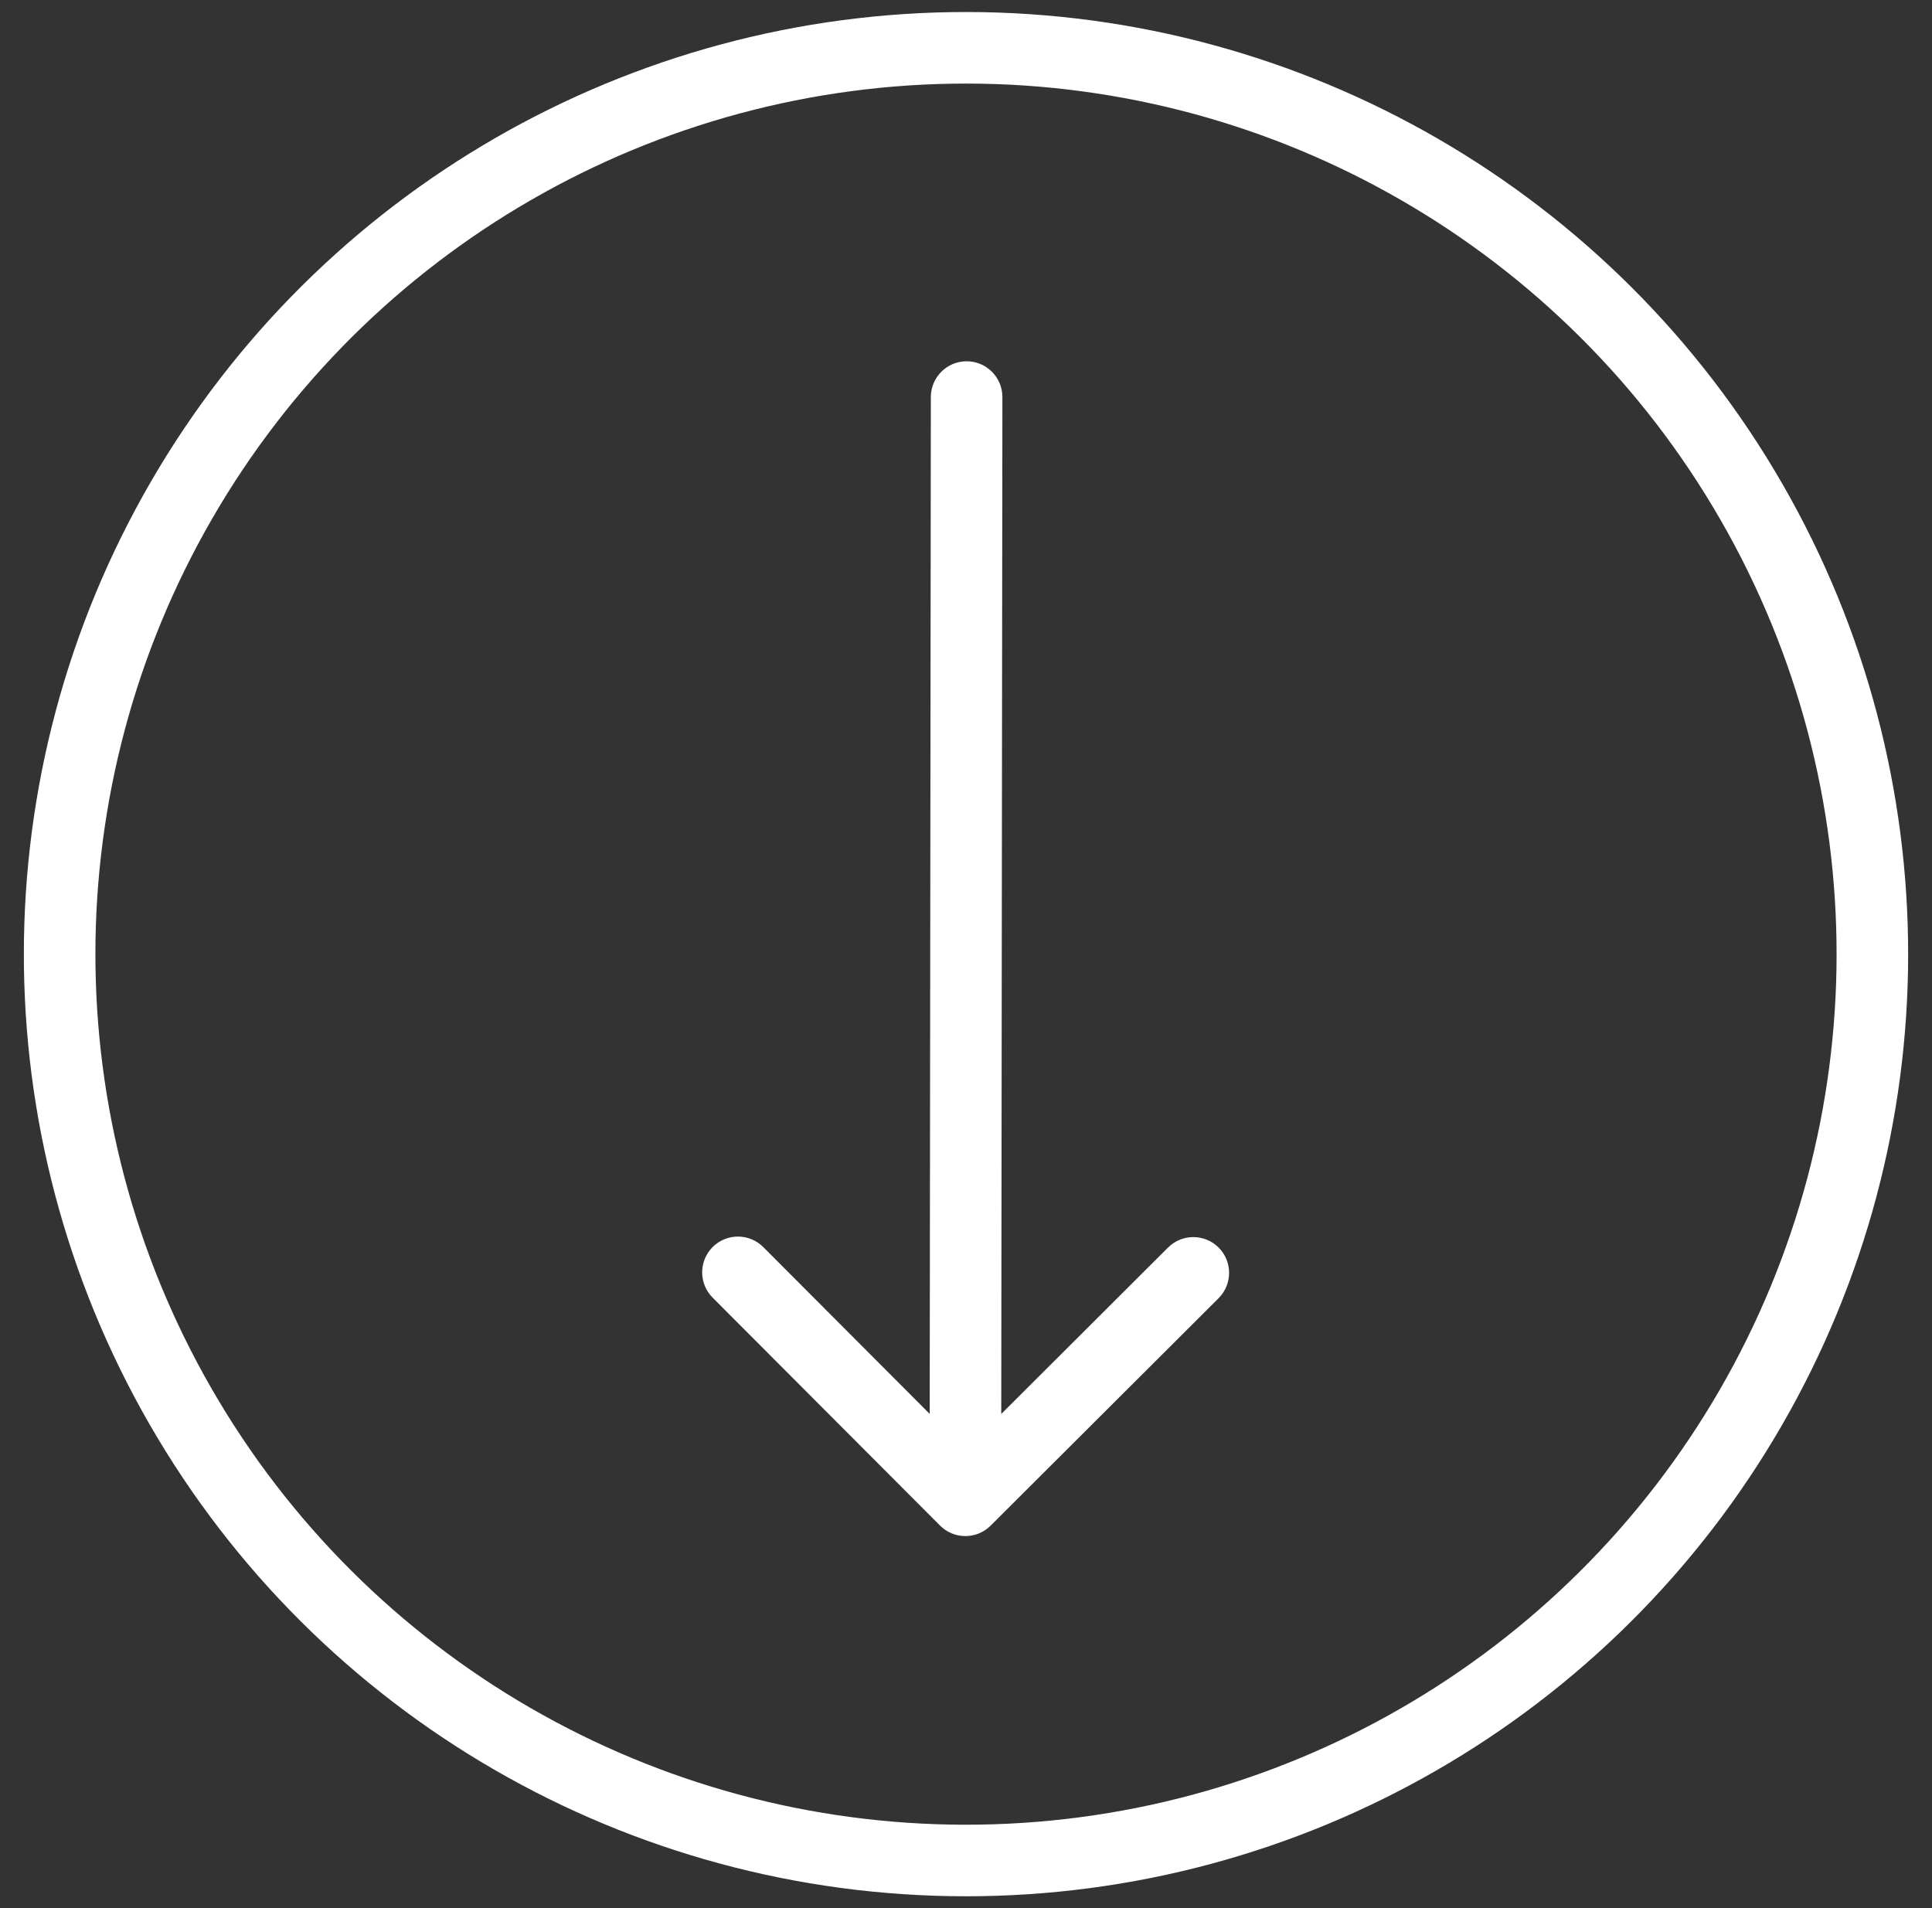
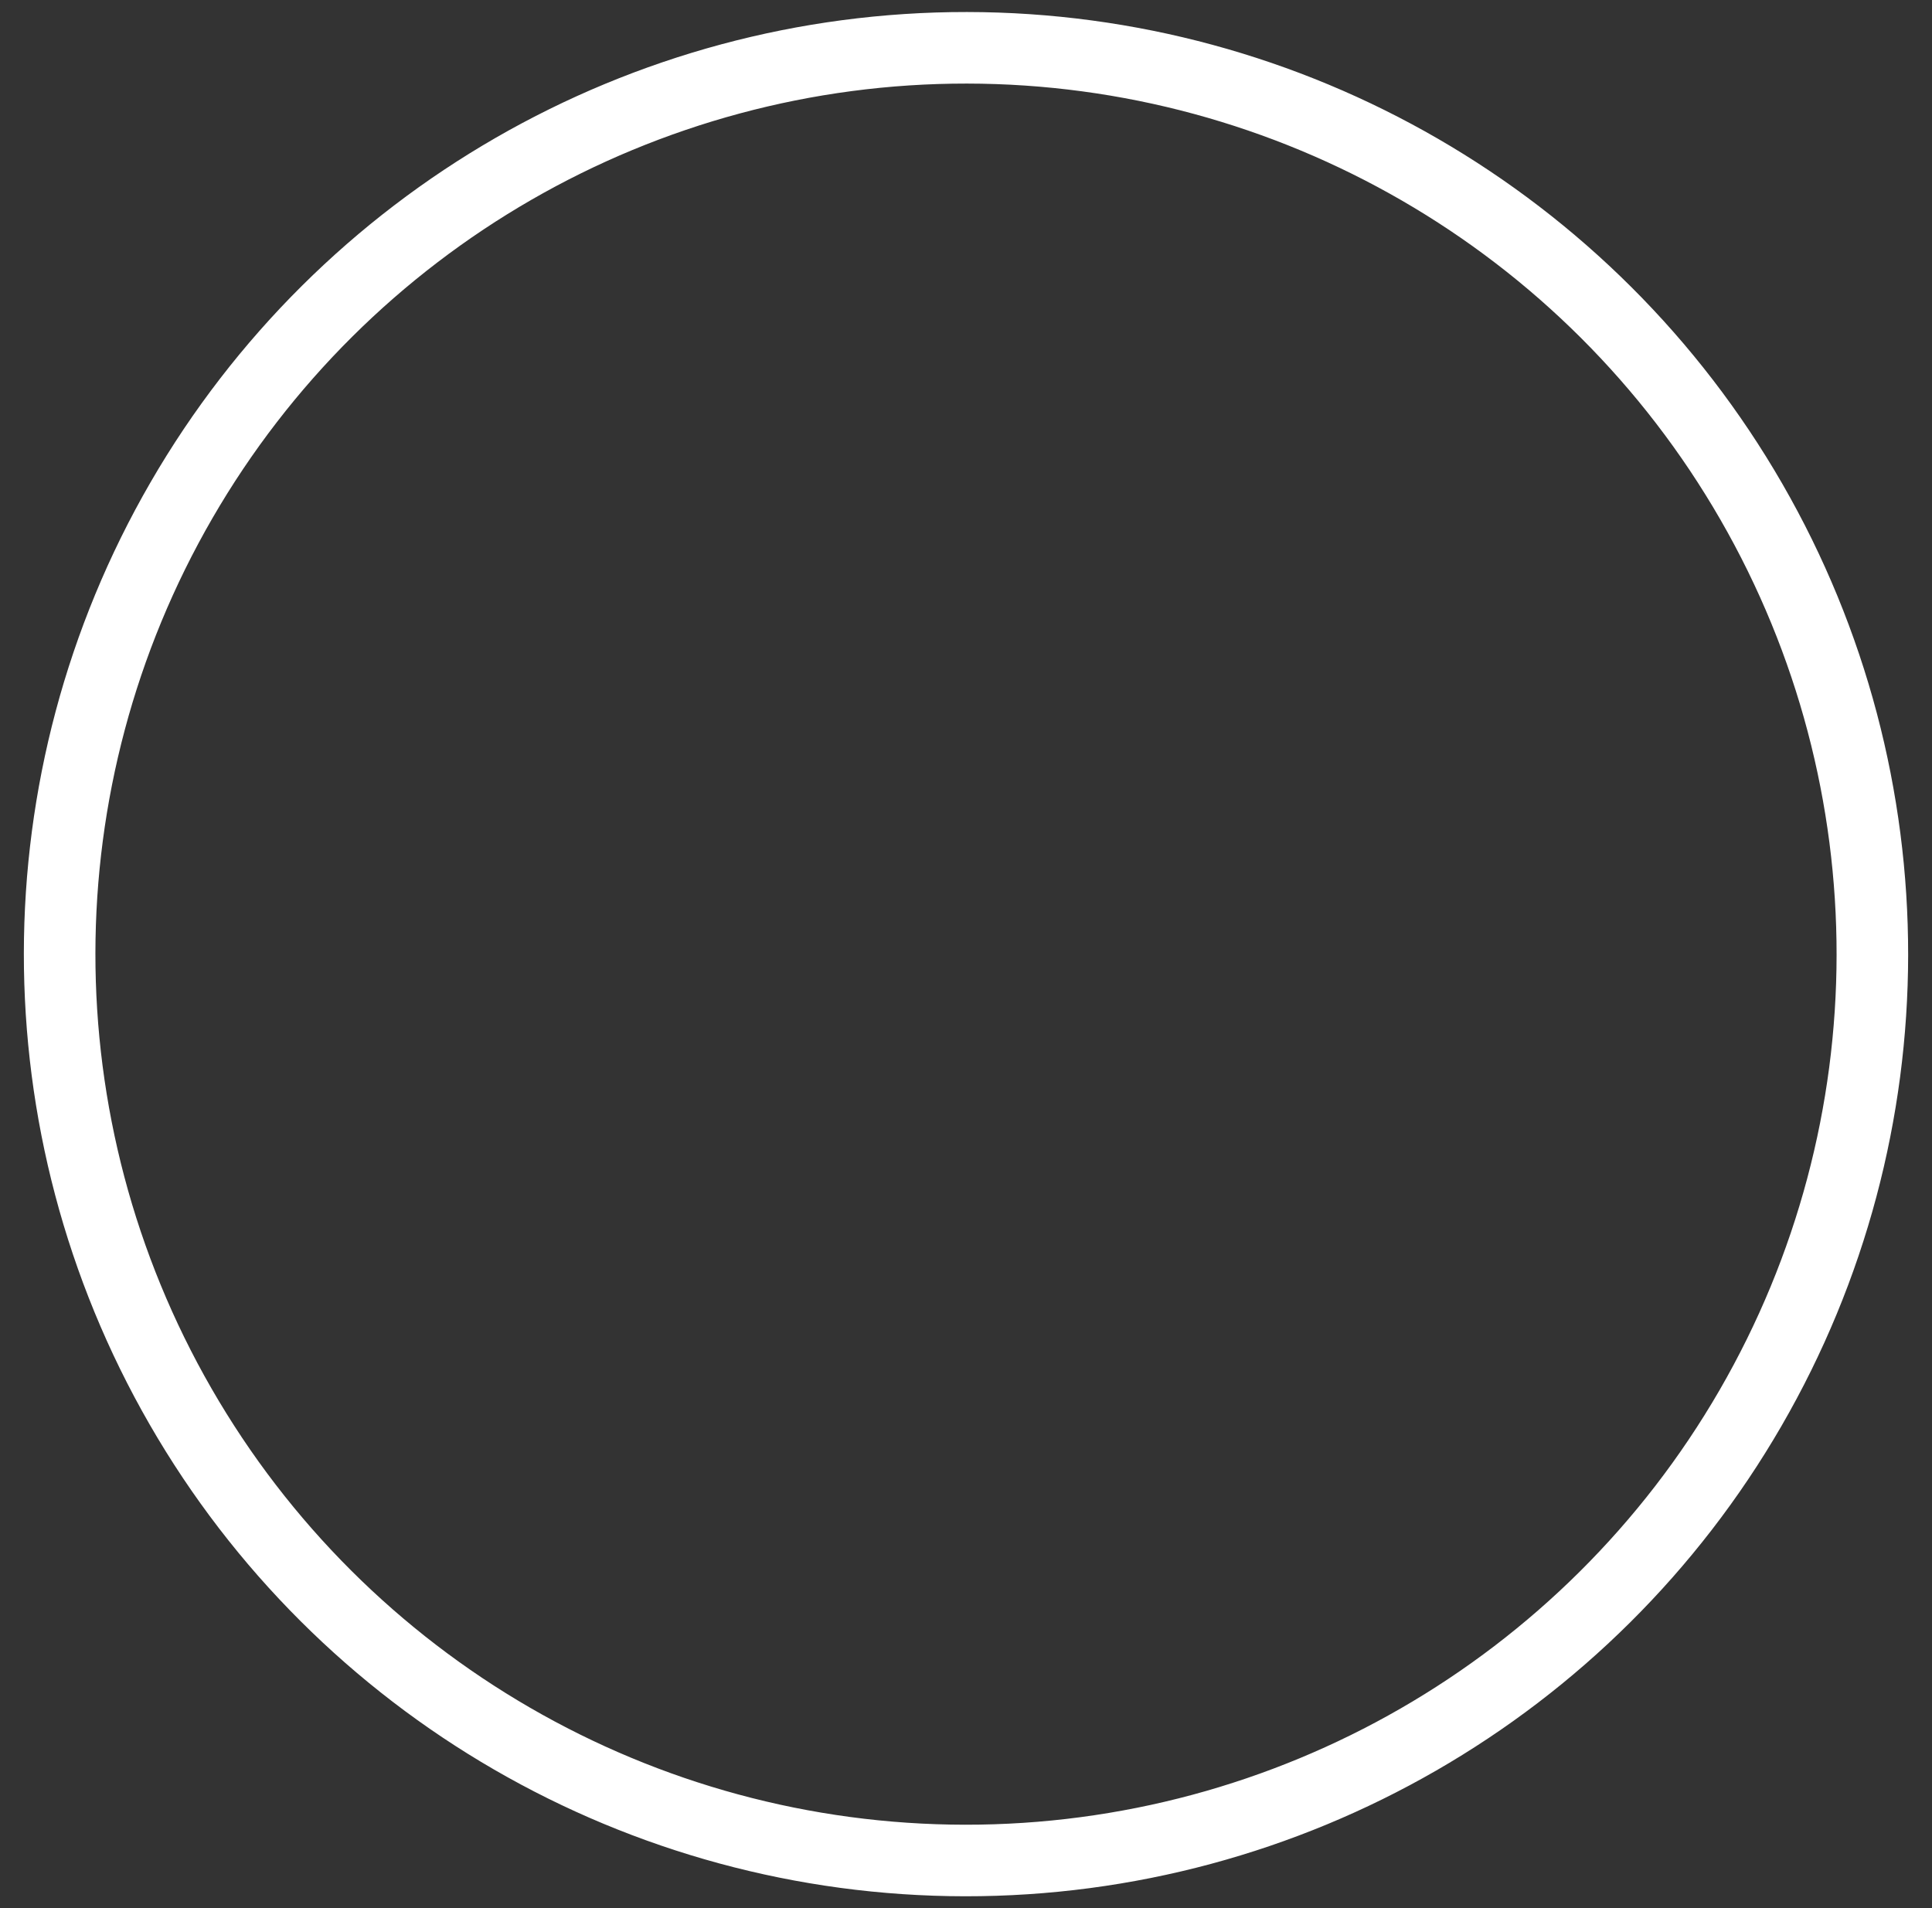
<svg xmlns="http://www.w3.org/2000/svg" width="81" height="80" viewBox="0 0 81 80" fill="none">
  <rect x="0" y="0" width="81" height="80" fill="#333333" stroke="none" />
  <circle cx="40.5" cy="40.004" r="38" transform="rotate(90.057 40.5 40.004)" stroke="white" stroke-width="3" />
-   <path d="M39.412 63.962C39.997 64.548 40.947 64.549 41.533 63.964L51.09 54.429C51.676 53.844 51.678 52.894 51.093 52.307C50.507 51.721 49.558 51.72 48.971 52.305L40.476 60.781L32.001 52.286C31.416 51.7 30.466 51.698 29.879 52.283C29.293 52.869 29.292 53.818 29.877 54.405L39.412 63.962ZM42.026 16.649C42.027 15.82 41.356 15.148 40.528 15.147C39.7 15.146 39.027 15.817 39.026 16.646L42.026 16.649ZM41.974 62.904L42.026 16.649L39.026 16.646L38.974 62.9L41.974 62.904Z" fill="white" />
</svg>